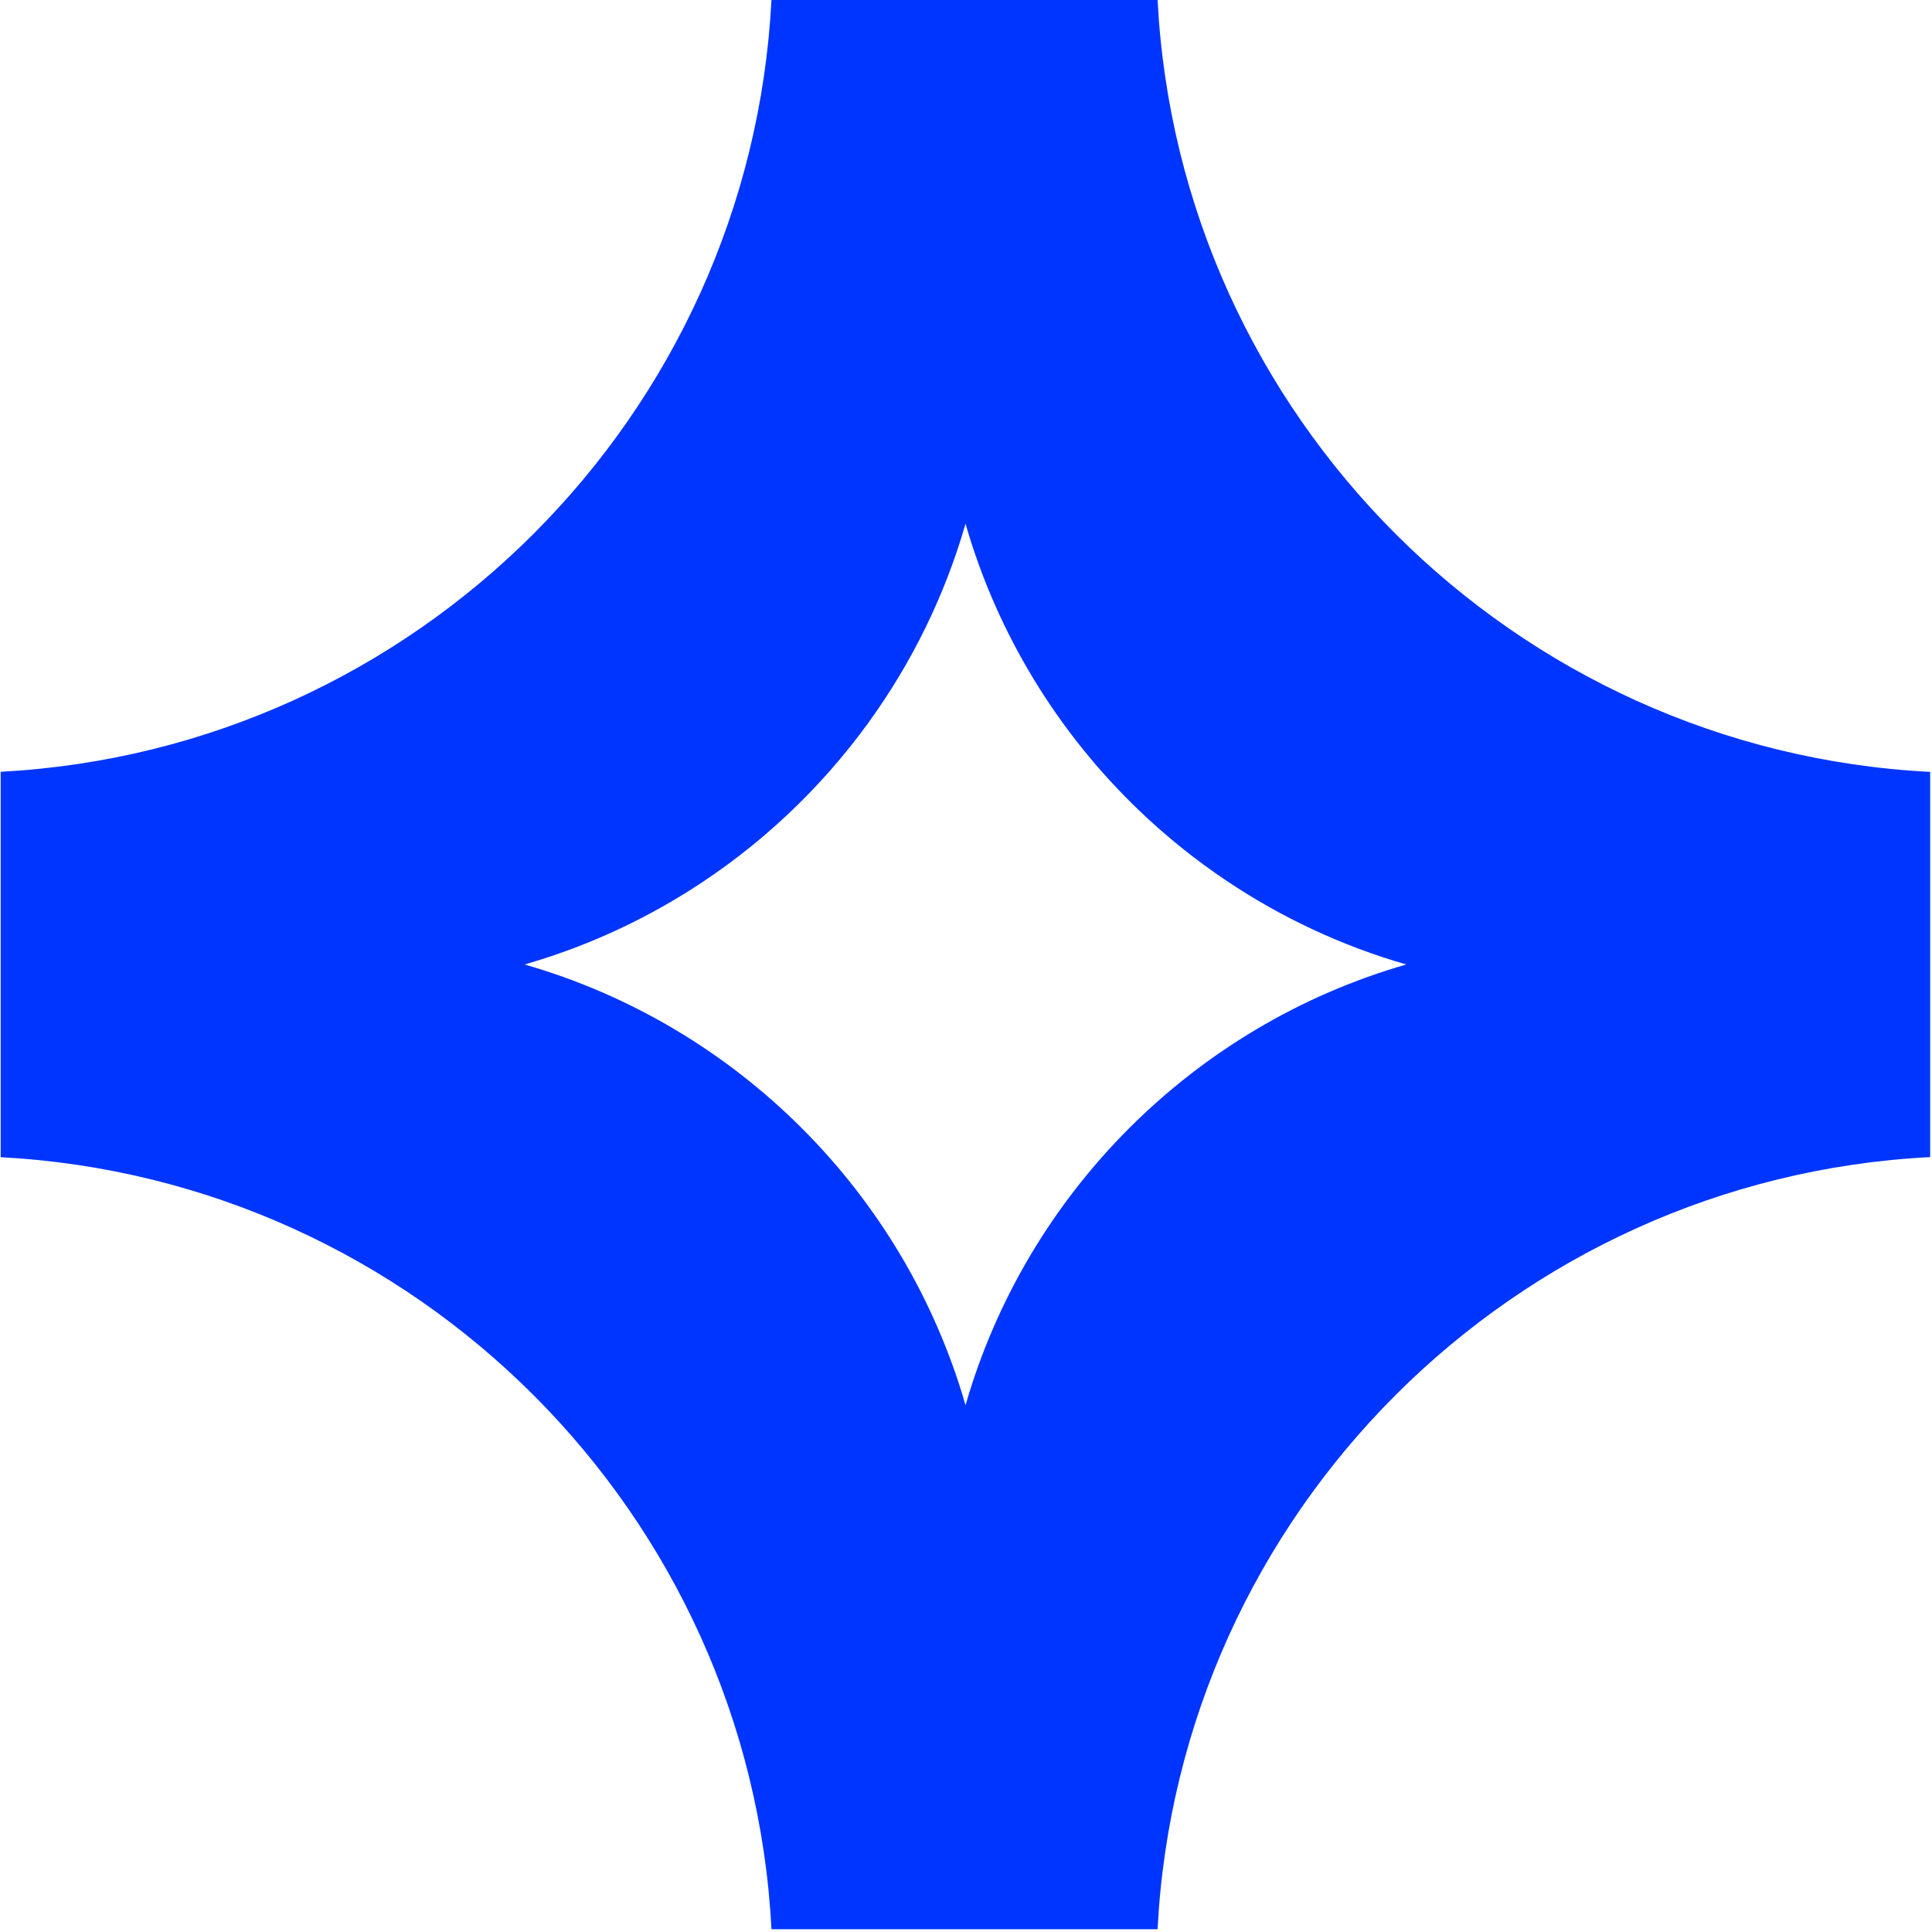
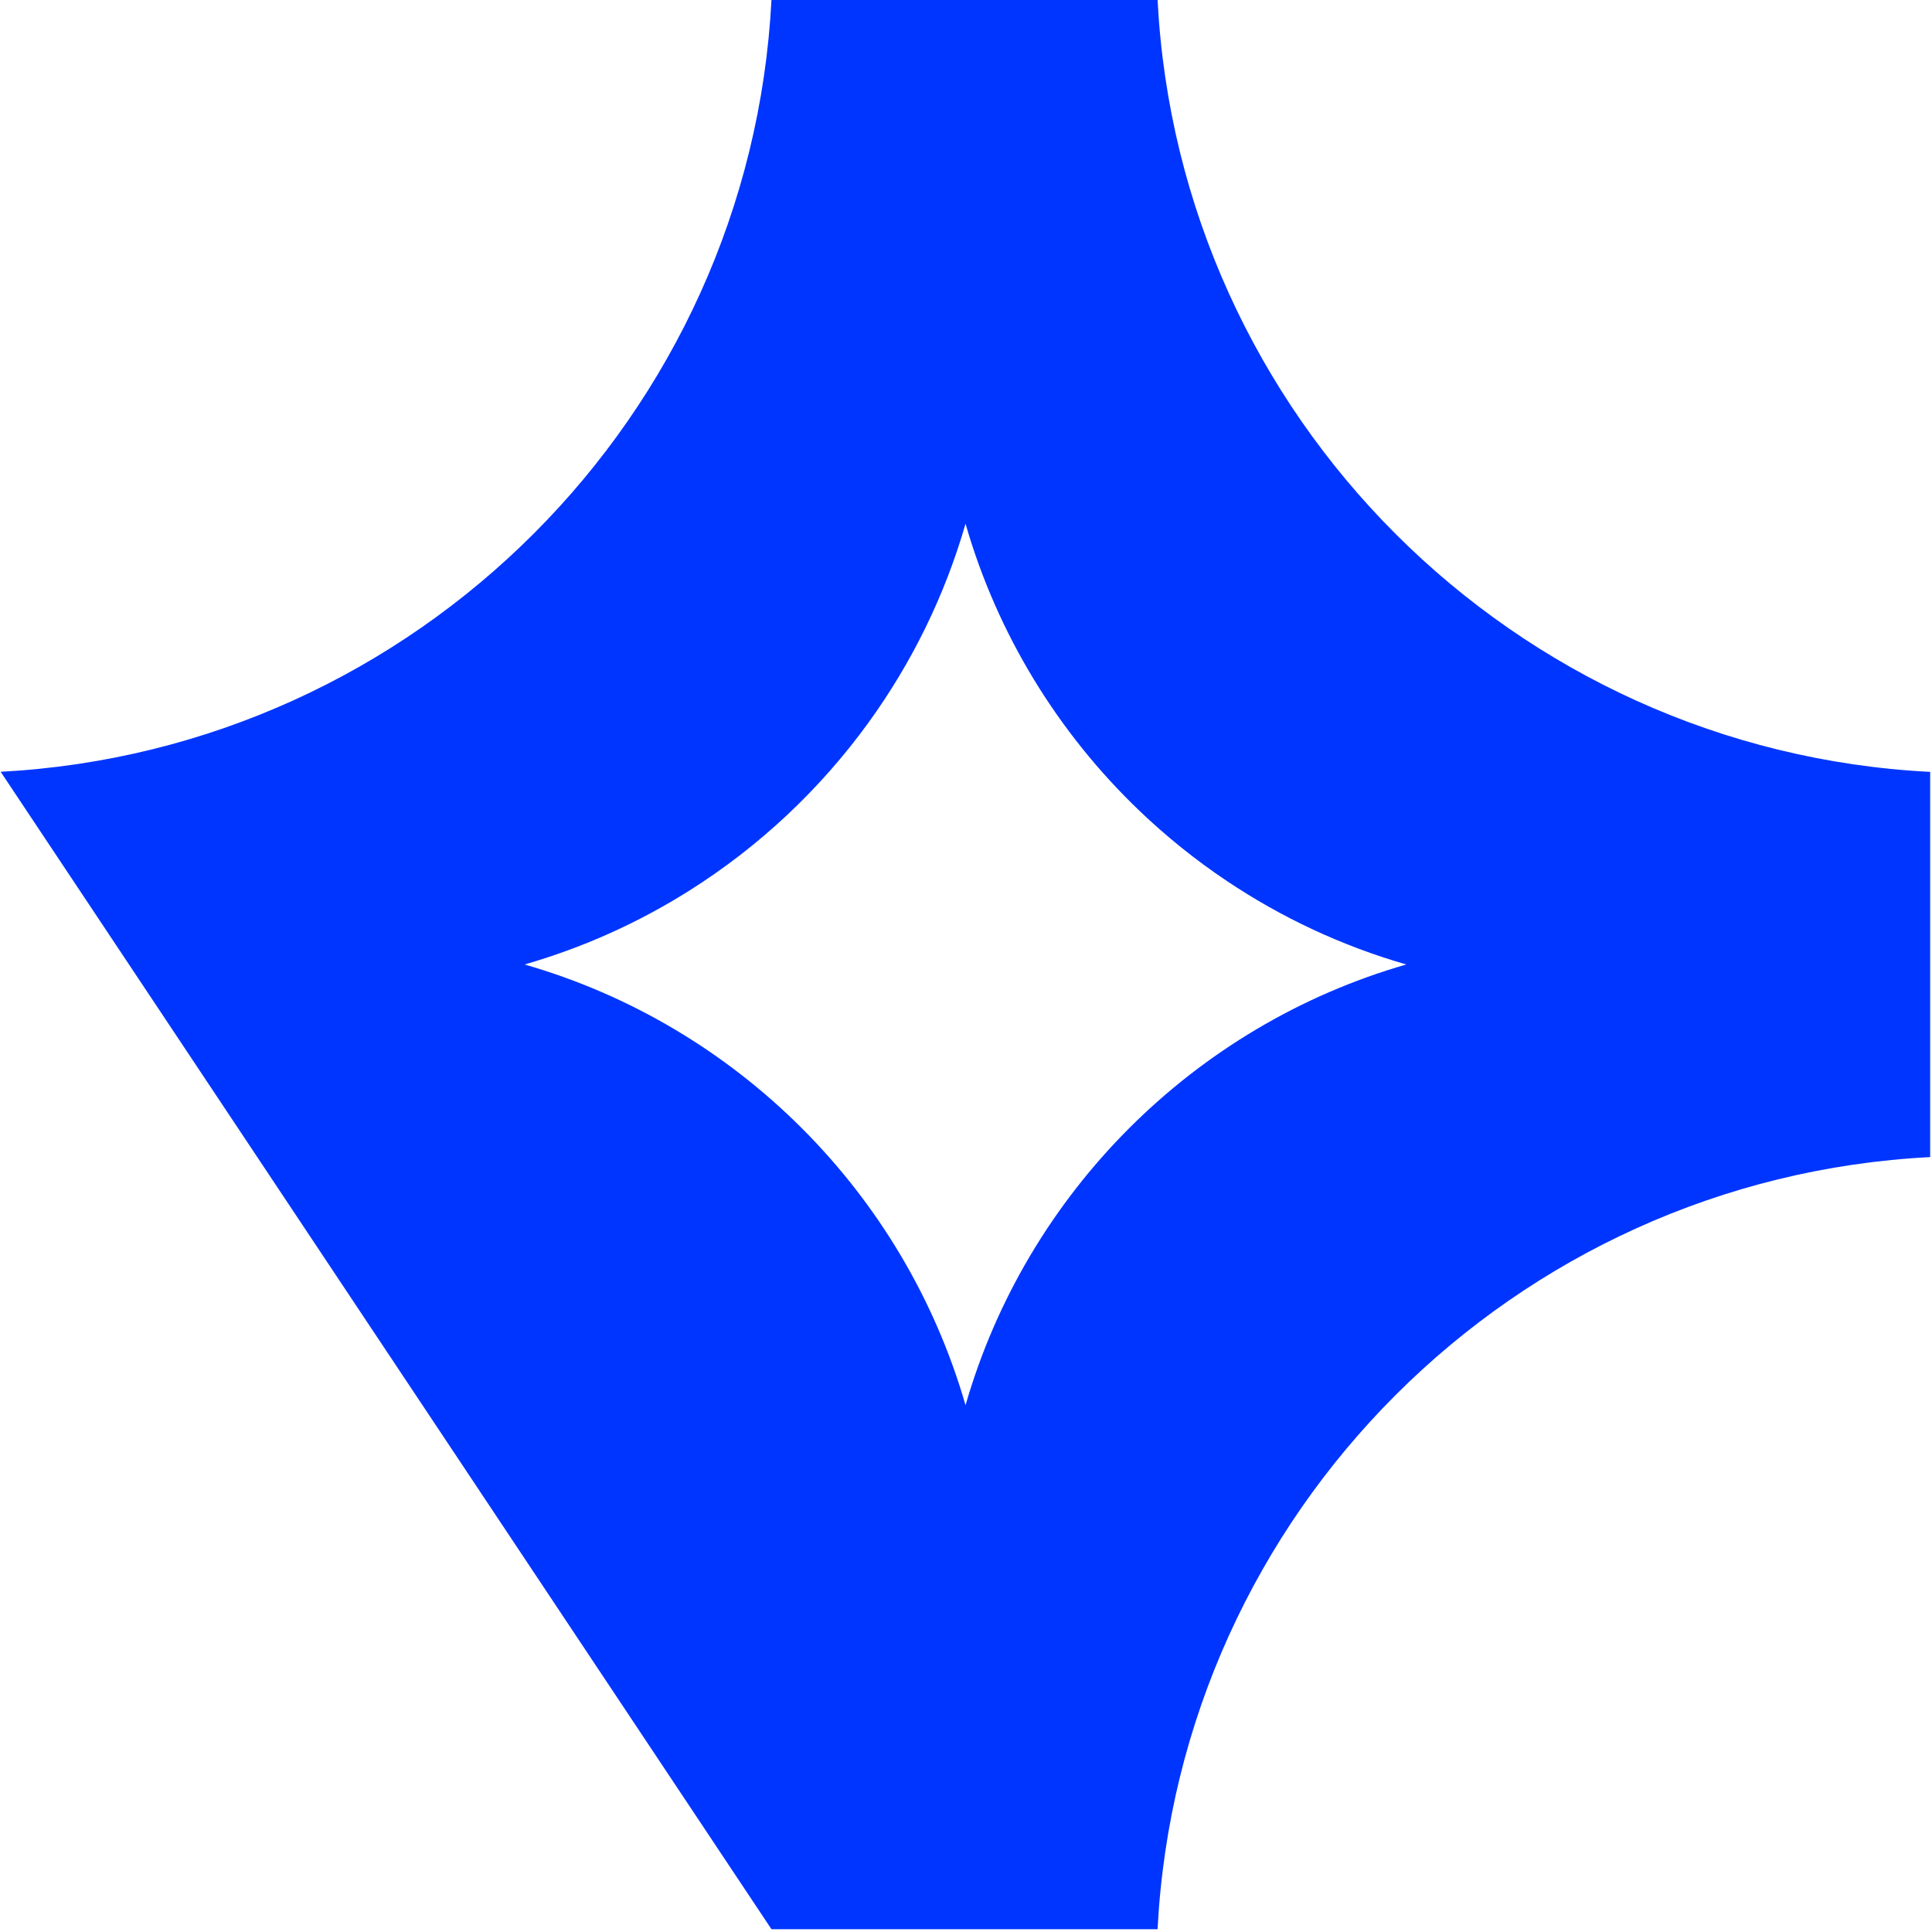
<svg xmlns="http://www.w3.org/2000/svg" width="100%" height="100%" viewBox="0 0 810 810" version="1.1" xml:space="preserve" style="fill-rule:evenodd;clip-rule:evenodd;stroke-linejoin:round;stroke-miterlimit:2;">
  <g transform="matrix(1,0,0,1,-835.63,-1349.41)">
    <g transform="matrix(-1.89418e-32,1.019,-1.019,1.89418e-32,3062.12,458.134)">
-       <path d="M1192.24,1390.83L1350.73,1390.83C1359.47,1562.23 1497.04,1699.87 1668.41,1708.71L1668.41,1867.56C1497.29,1876.4 1359.87,2013.64 1350.77,2184.7L1192.2,2184.7C1183.1,2013.64 1045.68,1876.39 874.544,1867.56L874.544,1708.71C1045.92,1699.87 1183.5,1562.24 1192.24,1390.83ZM1452.82,1787.72C1365.49,1762.59 1296.61,1693.7 1271.48,1606.38C1263.85,1632.89 1252.18,1657.71 1237.19,1680.11C1228.54,1693.05 1218.77,1705.19 1208.04,1716.38C1176.13,1749.65 1135.64,1774.62 1090.14,1787.72C1119.89,1796.29 1147.5,1809.93 1171.97,1827.65C1199.4,1847.52 1222.88,1872.51 1241,1901.22C1254.17,1922.08 1264.51,1944.91 1271.48,1969.15C1296.59,1881.79 1365.47,1812.87 1452.82,1787.72Z" style="fill:rgb(0,53,255);" />
+       <path d="M1192.24,1390.83L1350.73,1390.83C1359.47,1562.23 1497.04,1699.87 1668.41,1708.71L1668.41,1867.56L1192.2,2184.7C1183.1,2013.64 1045.68,1876.39 874.544,1867.56L874.544,1708.71C1045.92,1699.87 1183.5,1562.24 1192.24,1390.83ZM1452.82,1787.72C1365.49,1762.59 1296.61,1693.7 1271.48,1606.38C1263.85,1632.89 1252.18,1657.71 1237.19,1680.11C1228.54,1693.05 1218.77,1705.19 1208.04,1716.38C1176.13,1749.65 1135.64,1774.62 1090.14,1787.72C1119.89,1796.29 1147.5,1809.93 1171.97,1827.65C1199.4,1847.52 1222.88,1872.51 1241,1901.22C1254.17,1922.08 1264.51,1944.91 1271.48,1969.15C1296.59,1881.79 1365.47,1812.87 1452.82,1787.72Z" style="fill:rgb(0,53,255);" />
    </g>
  </g>
</svg>